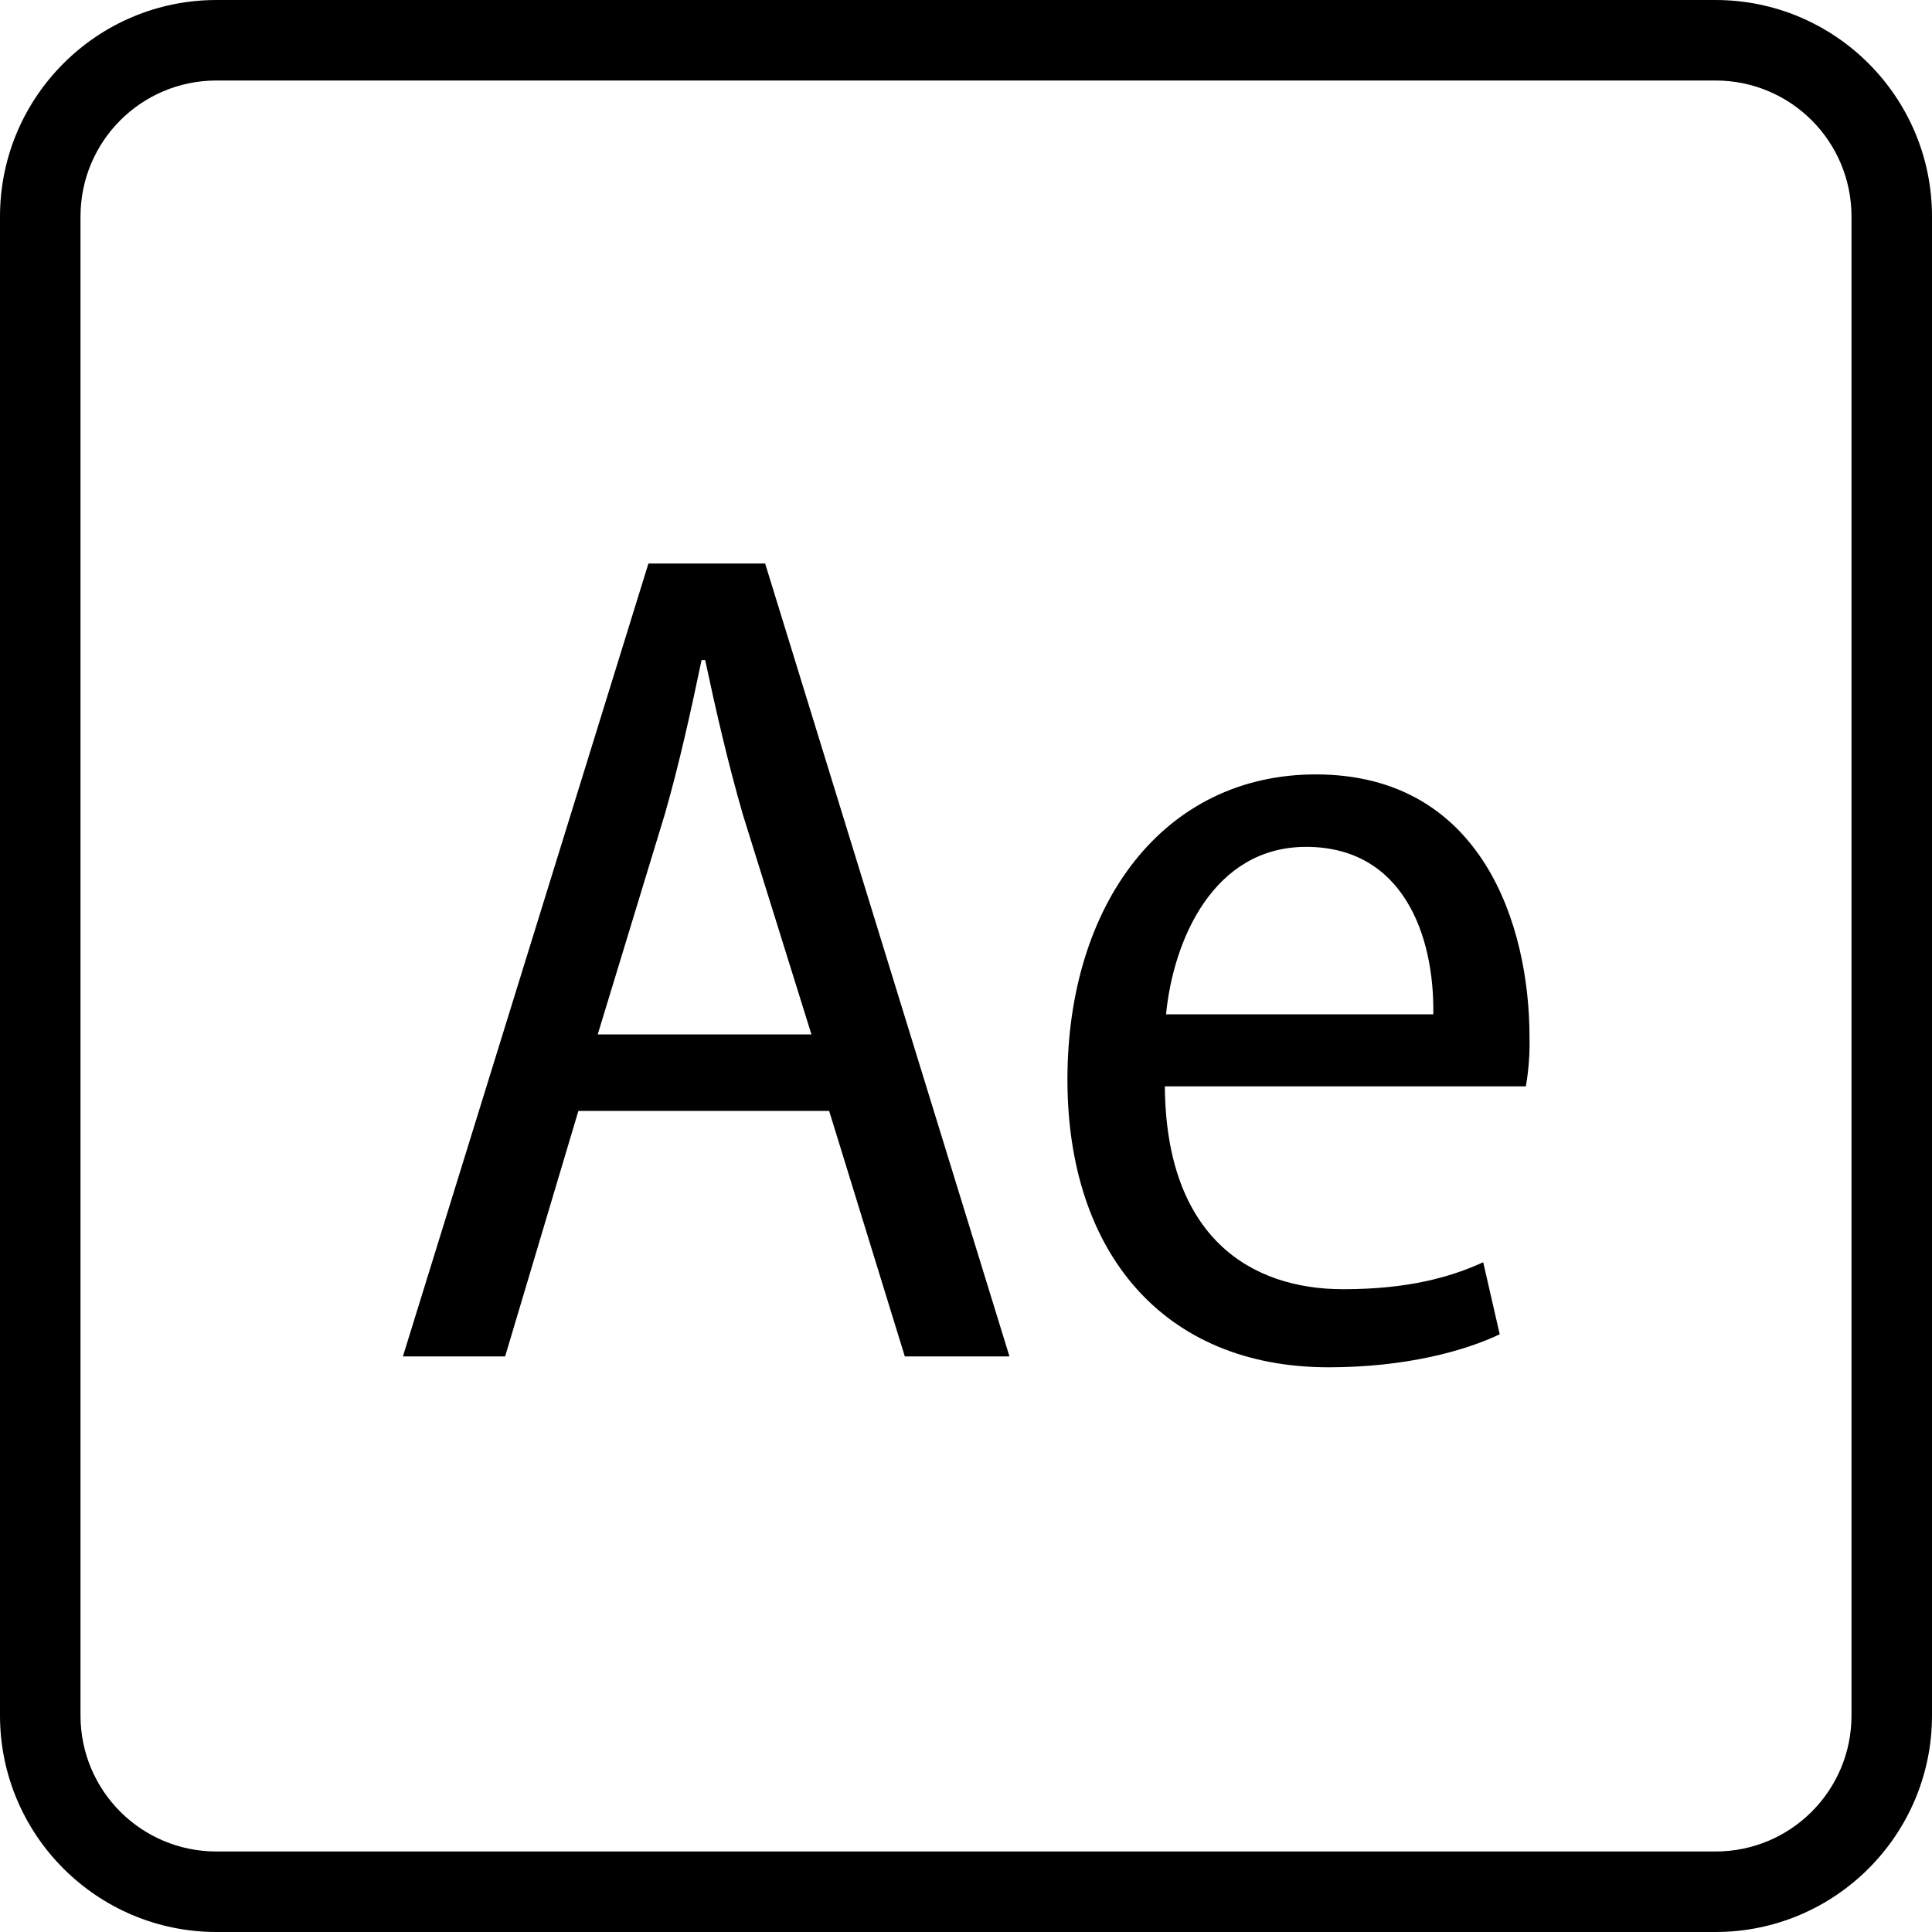
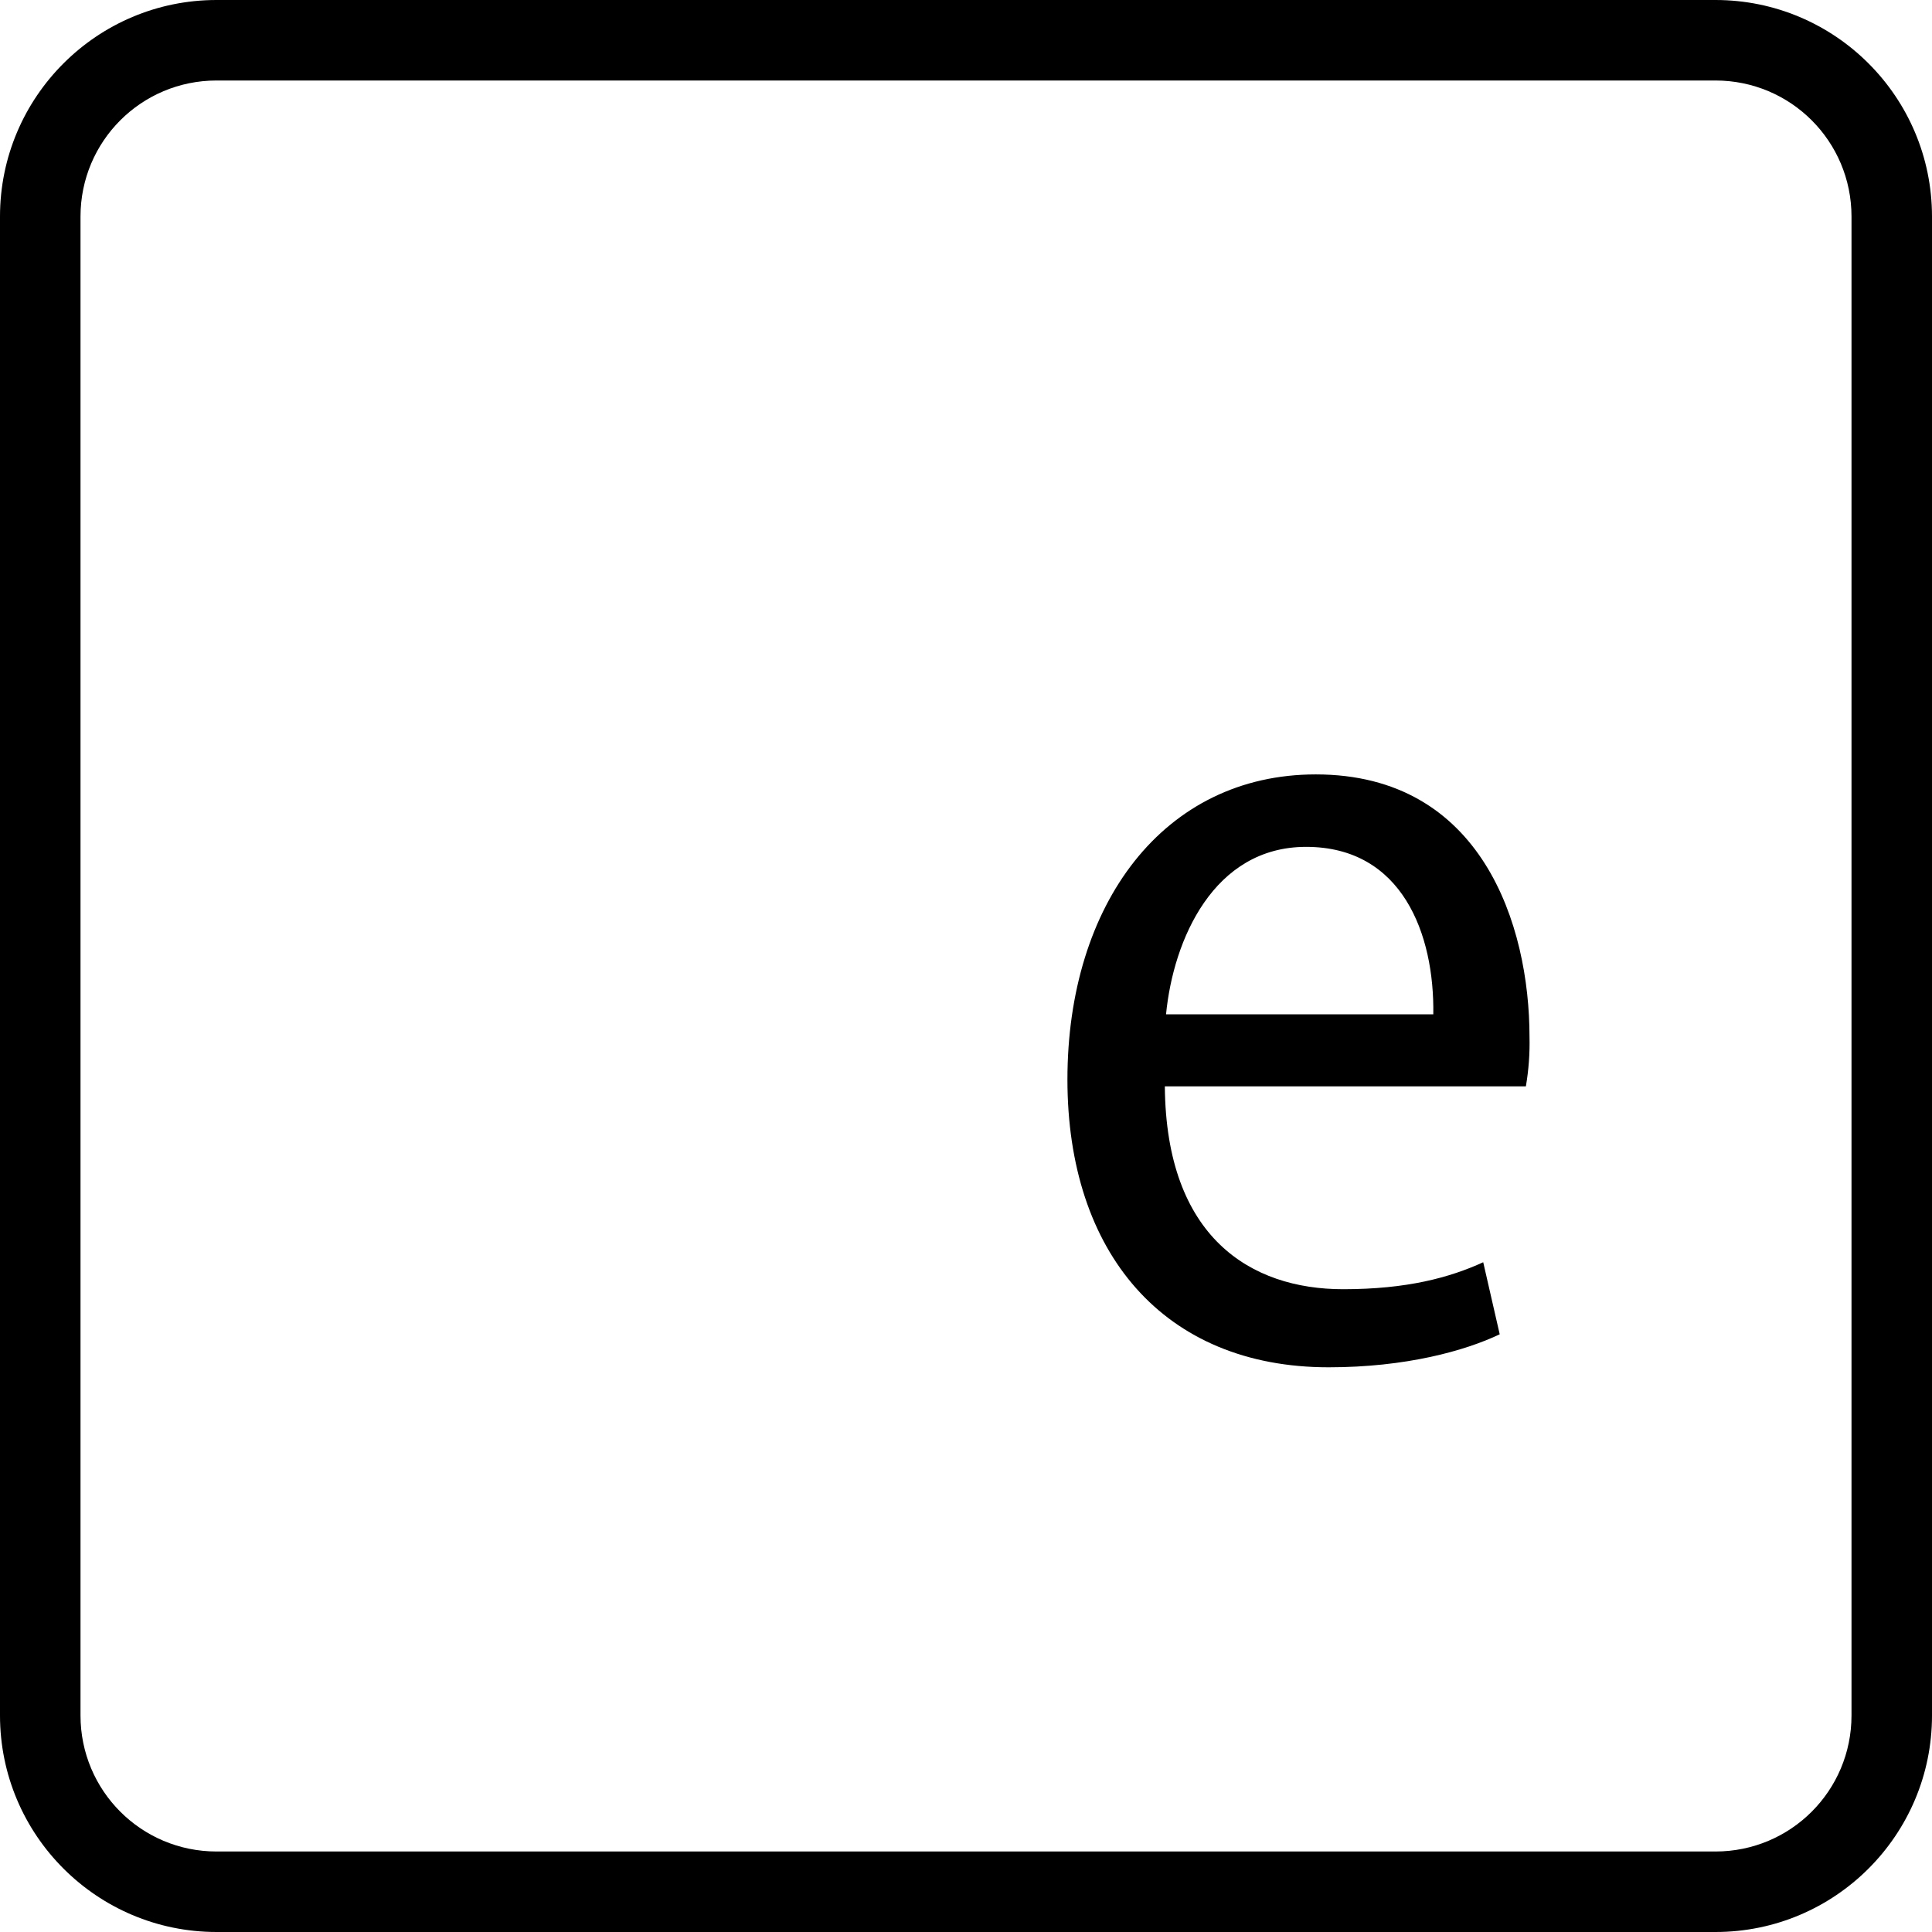
<svg xmlns="http://www.w3.org/2000/svg" version="1.1" id="Layer_1" x="0px" y="0px" viewBox="0 0 512 512" style="enable-background:new 0 0 512 512;" xml:space="preserve">
  <g>
    <g>
      <g>
        <path d="M454.613,0H57.387C25.707,0,0,25.707,0,57.387v397.227C0,486.293,25.707,512,57.387,512h397.227     c31.68,0,57.387-25.707,57.387-57.387V57.387C512,25.707,486.293,0,454.613,0z M490.667,454.613     c0,19.947-16.107,36.053-36.053,36.053H57.387c-19.947,0-36.053-16.107-36.053-36.053V57.387     c0-19.947,16.107-36.053,36.053-36.053h397.227c19.947,0,36.053,16.107,36.053,36.053V454.613z" />
-         <path d="M171.84,149.333l-65.067,210.133h27.093L153.28,294.4h66.453l20.053,65.067h27.733l-64.747-210.133H171.84z      M158.4,274.133l17.813-58.453c3.733-13.013,6.933-27.413,9.707-40.747h0.96c2.773,13.013,5.973,27.093,10.027,41.067     l18.133,58.133H158.4z" />
        <path d="M348.693,205.227c-40.32,0-65.813,34.347-65.813,80.853c0,45.867,25.493,76.267,69.227,76.267     c20.48,0,36.16-4.373,45.333-8.747l-4.373-19.093c-8.853,4.053-20.16,7.147-37.12,7.147c-24.533,0-46.933-13.76-47.253-53.76     h95.68c0.747-4.373,1.067-8.747,0.96-13.12C405.333,245.227,392.747,205.227,348.693,205.227z M379.84,268.8h-70.827     c1.92-19.733,12.587-44.373,37.12-44.373C371.627,224.427,380.16,247.573,379.84,268.8z" />
      </g>
    </g>
  </g>
  <g>
</g>
  <g>
</g>
  <g>
</g>
  <g>
</g>
  <g>
</g>
  <g>
</g>
  <g>
</g>
  <g>
</g>
  <g>
</g>
  <g>
</g>
  <g>
</g>
  <g>
</g>
  <g>
</g>
  <g>
</g>
  <g>
</g>
</svg>